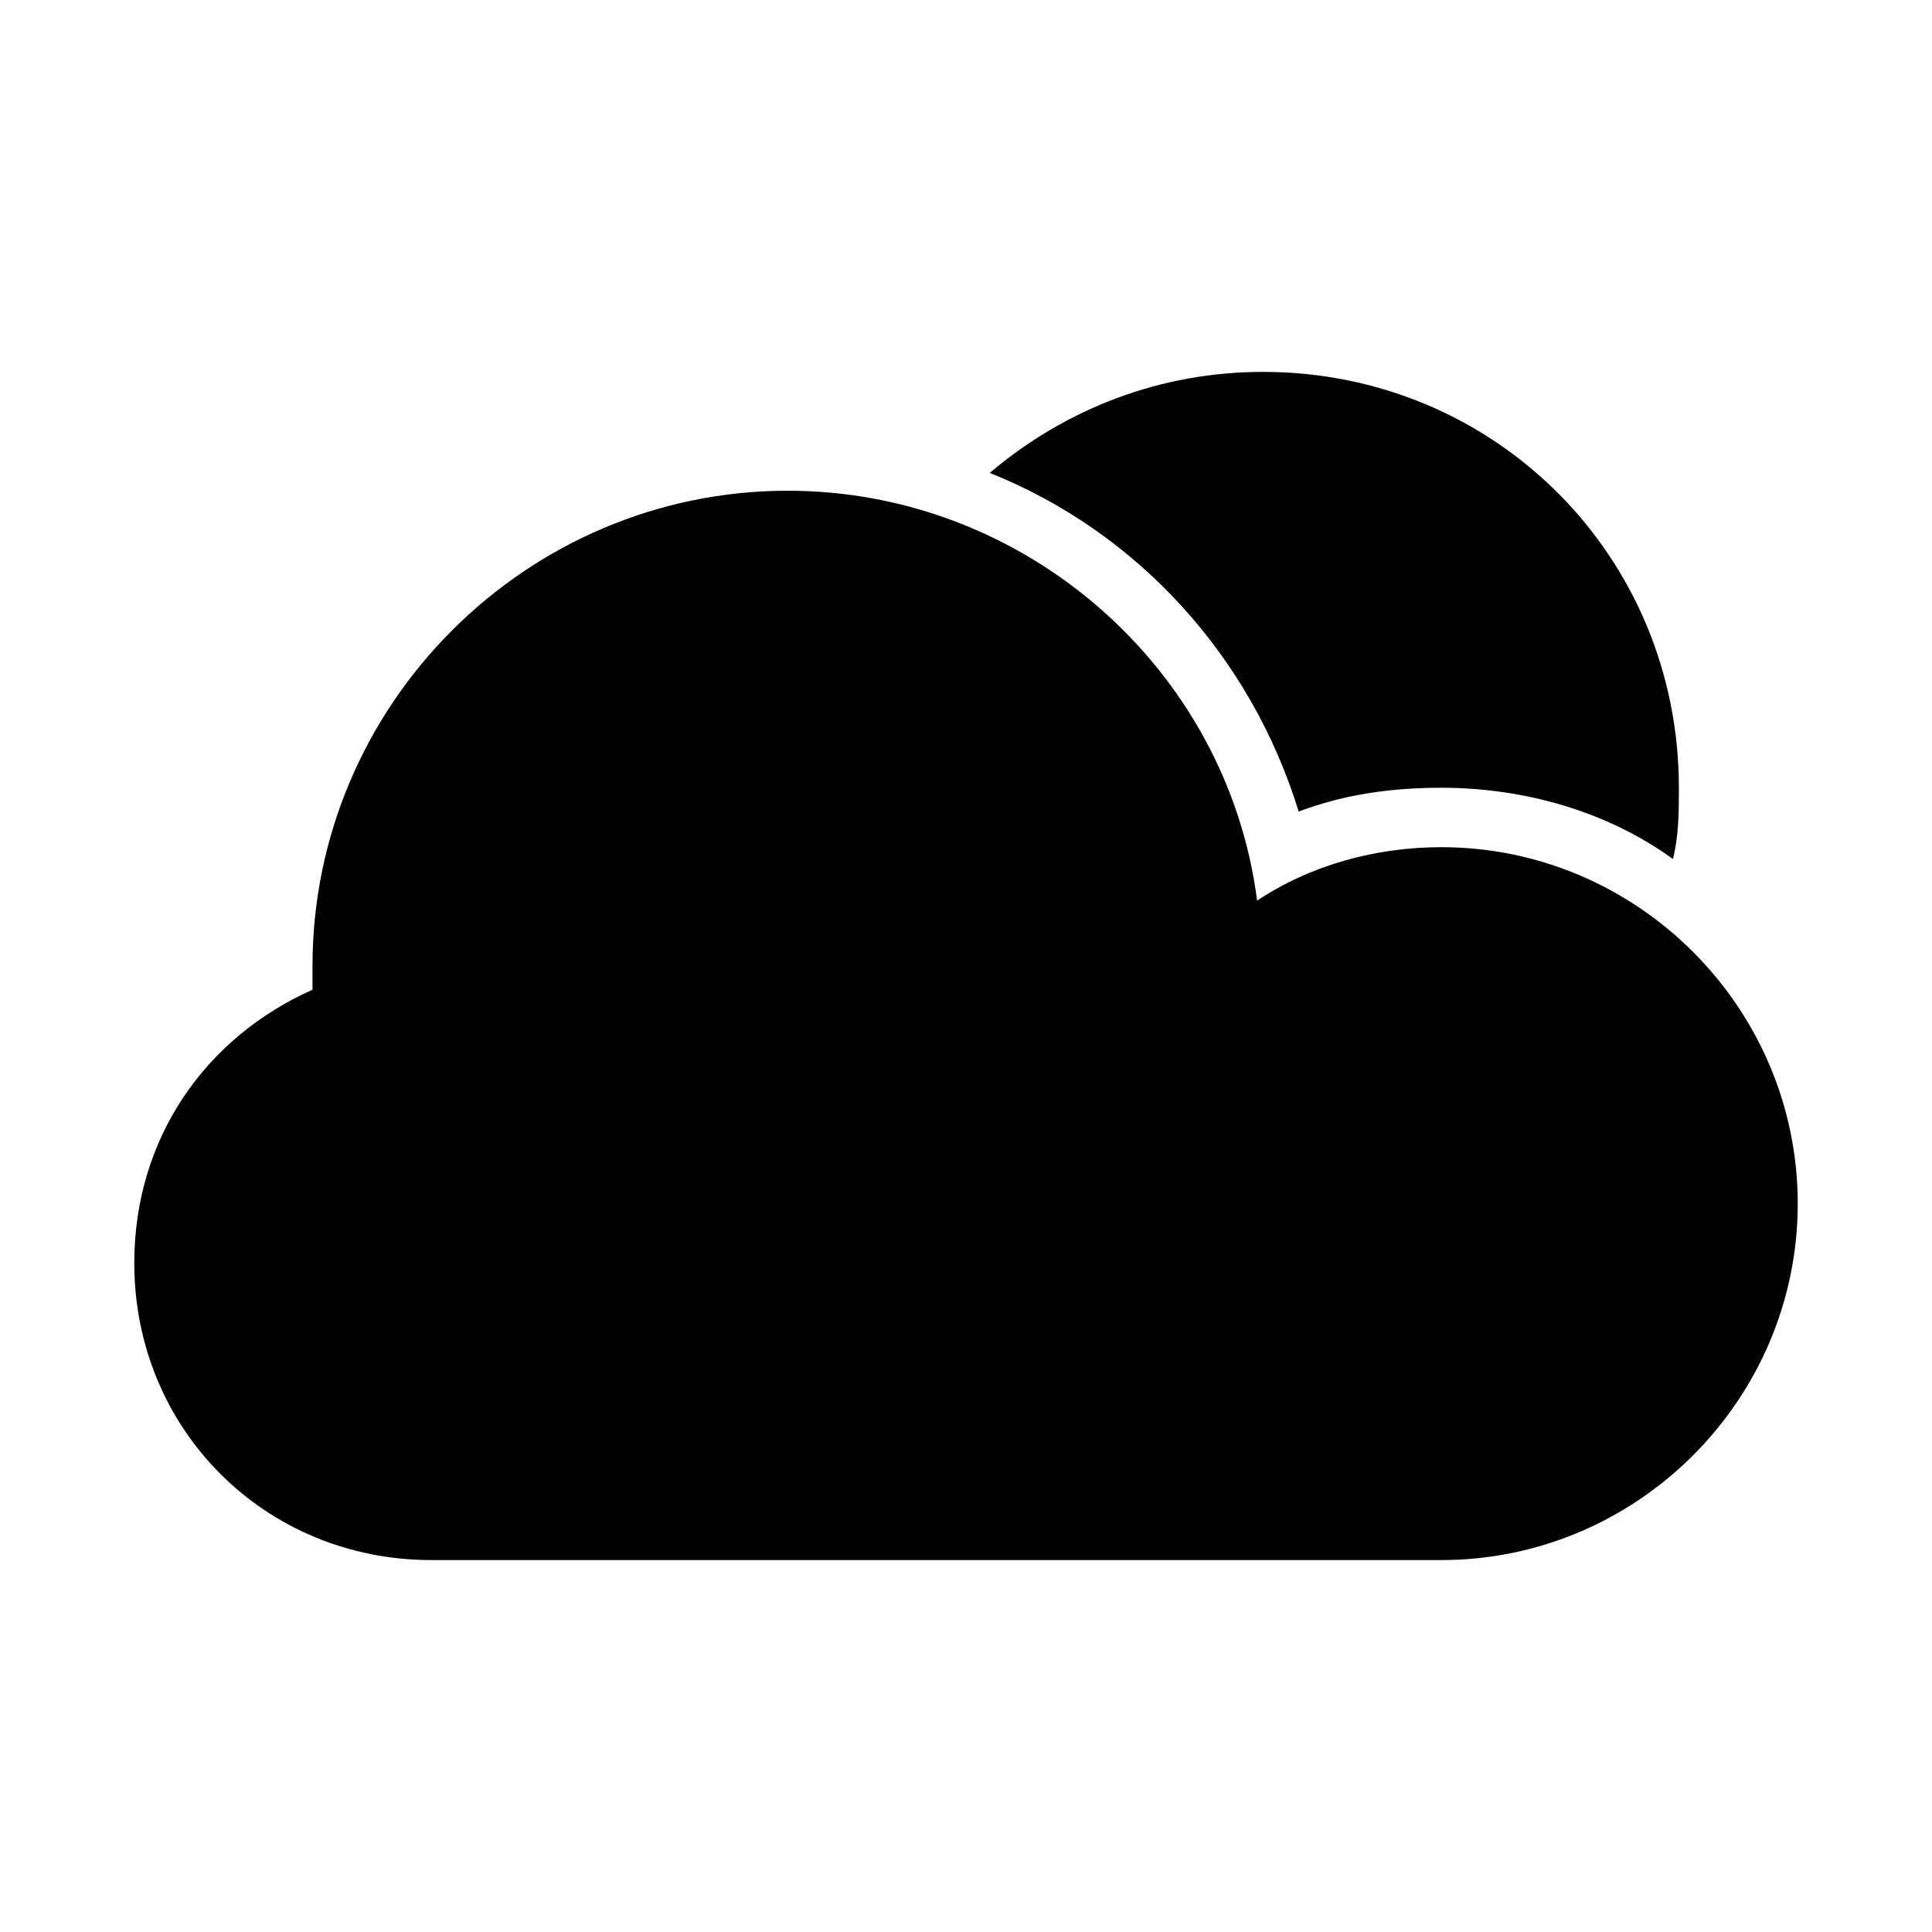
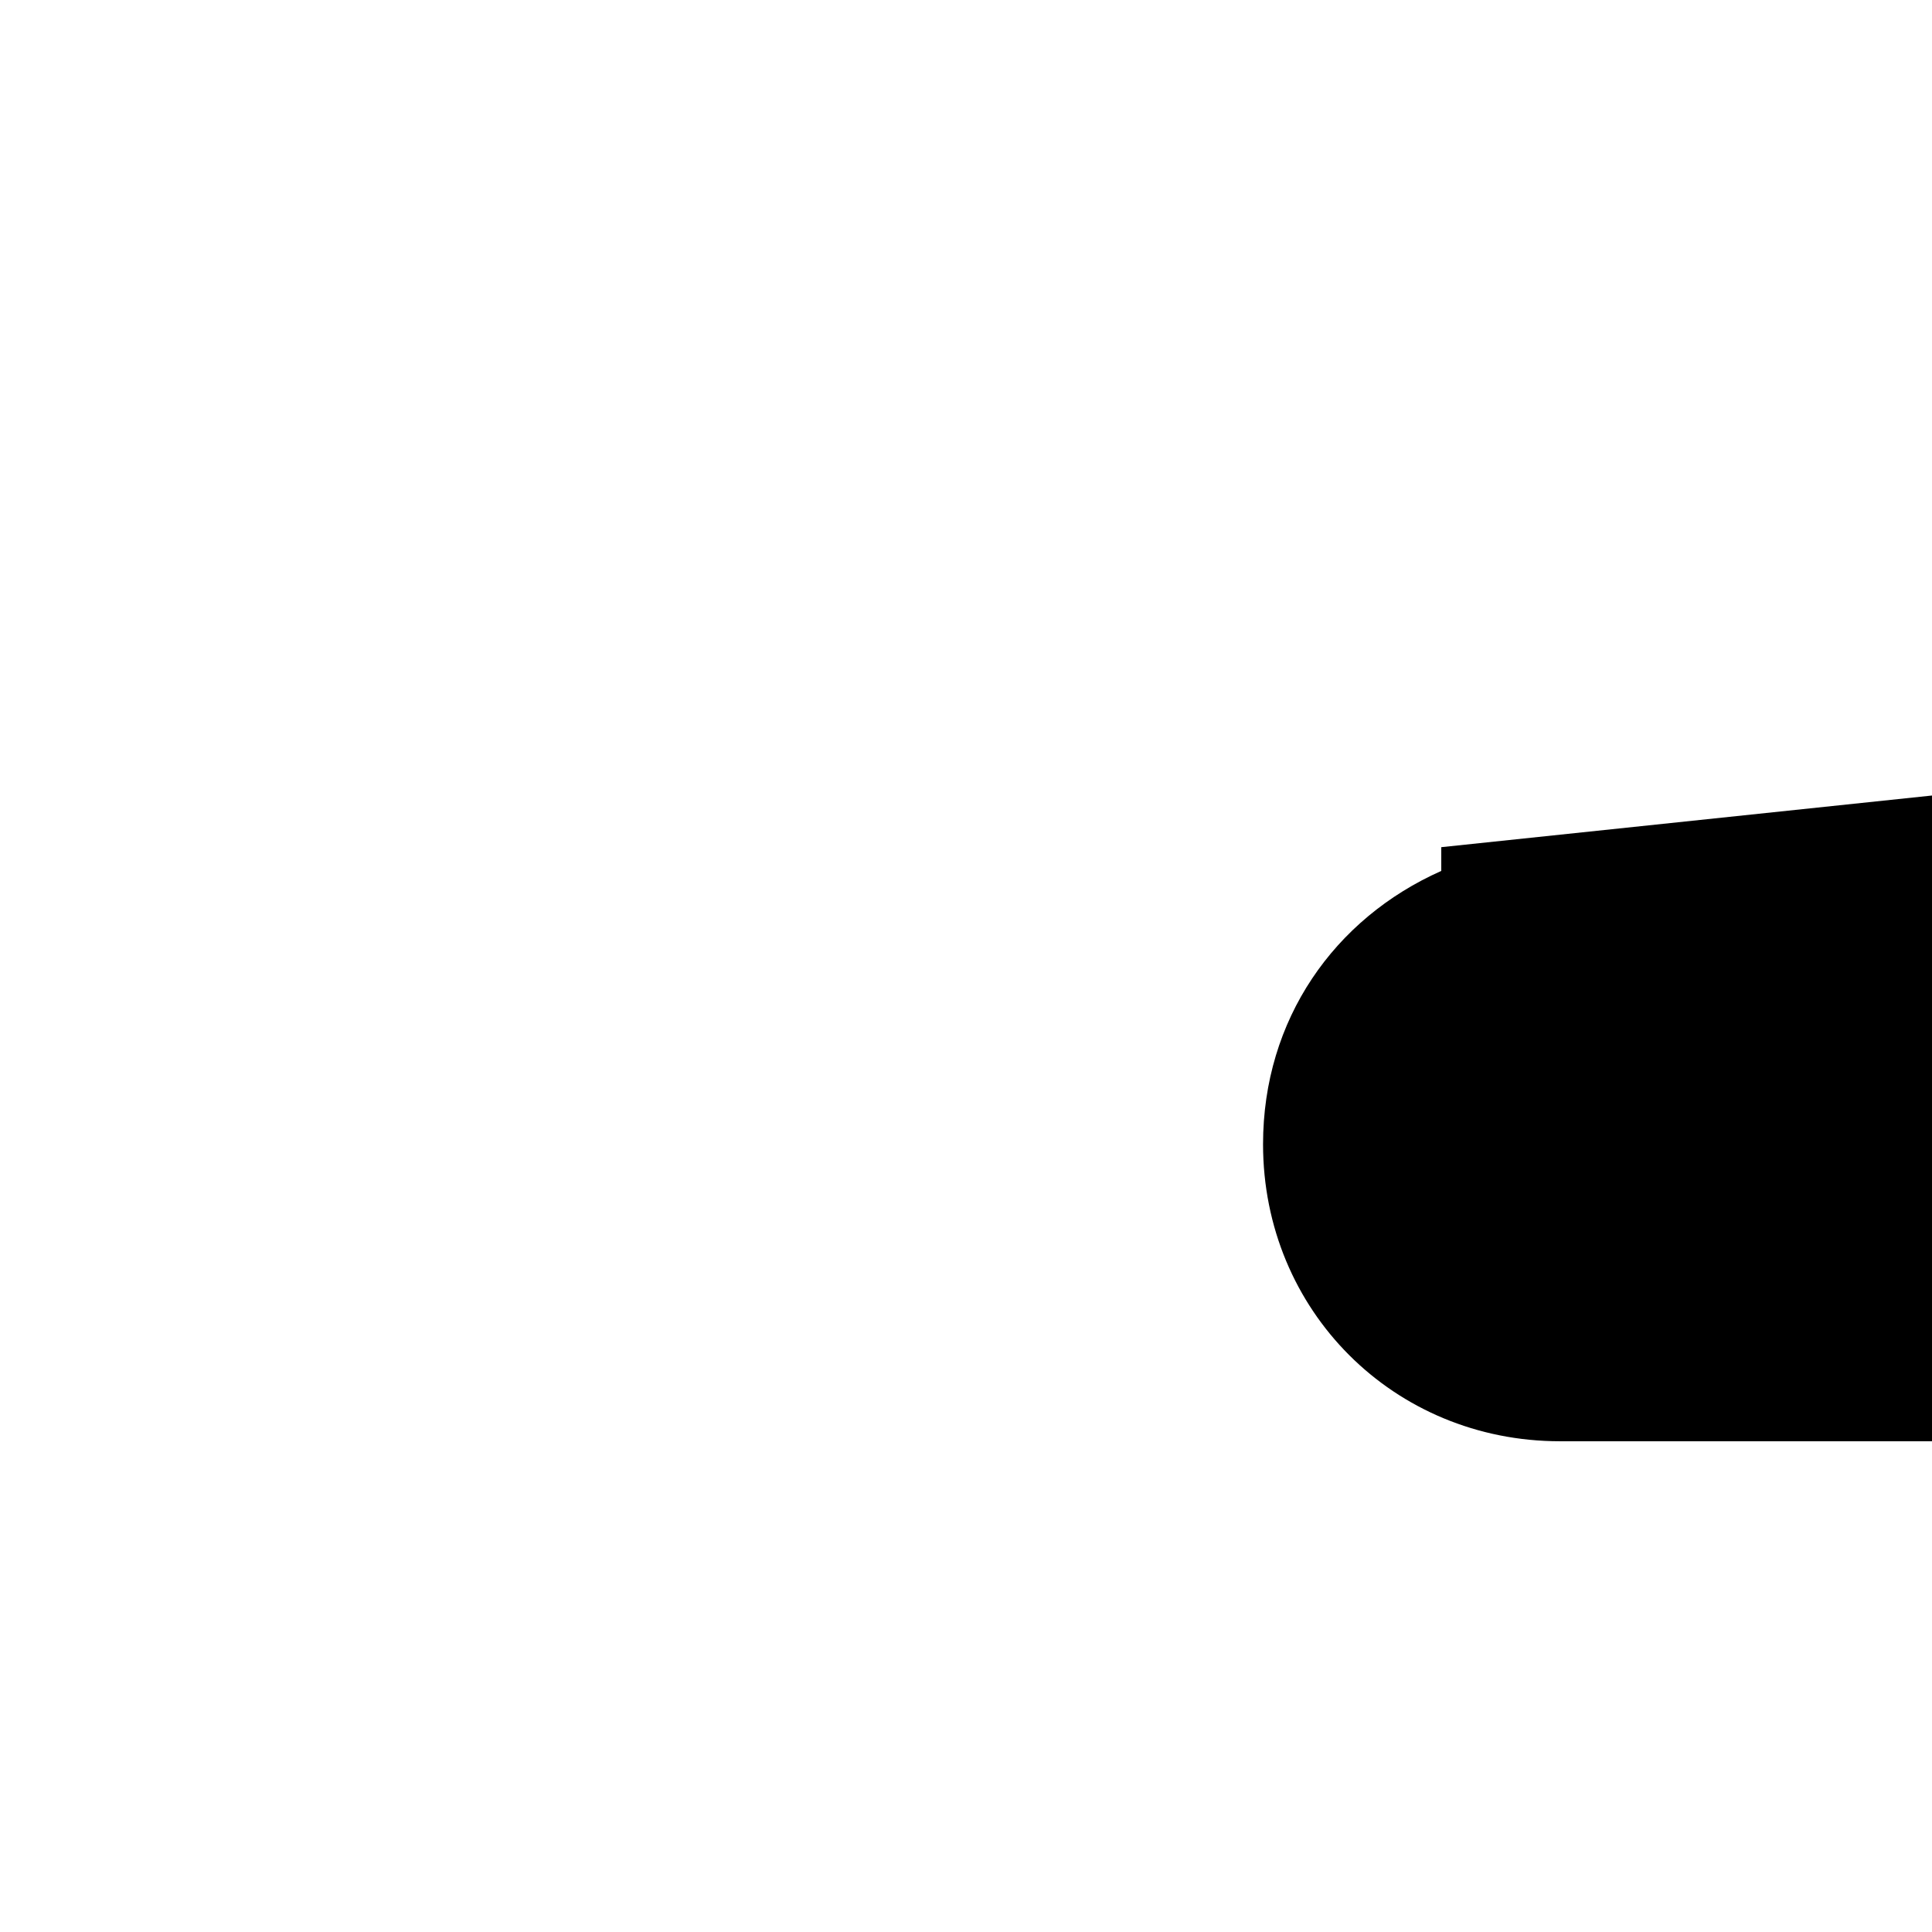
<svg xmlns="http://www.w3.org/2000/svg" fill="#000000" width="800px" height="800px" version="1.1" viewBox="144 144 512 512">
  <g>
-     <path d="m525.95 368.51c-17.32 0-34.637 4.723-48.805 14.168-7.871-61.402-61.402-108.63-124.38-108.63-69.273 0-125.95 56.68-125.95 125.95v6.297c-28.34 12.594-47.23 39.359-47.23 72.422 0 44.082 34.637 78.719 78.719 78.719h267.65c51.957 0 94.465-42.508 94.465-94.465 0-51.953-42.508-94.461-94.465-94.461z" />
-     <path d="m488.16 359.06c12.594-4.723 25.191-6.297 37.785-6.297 22.043 0 44.082 6.297 61.402 18.895 1.574-6.297 1.574-12.598 1.574-18.895 0-61.402-48.805-110.21-110.21-110.21-26.766 0-51.957 9.445-72.422 26.766 39.359 15.742 69.273 48.805 81.867 89.738z" />
+     <path d="m525.95 368.51v6.297c-28.34 12.594-47.23 39.359-47.23 72.422 0 44.082 34.637 78.719 78.719 78.719h267.65c51.957 0 94.465-42.508 94.465-94.465 0-51.953-42.508-94.461-94.465-94.461z" />
  </g>
</svg>